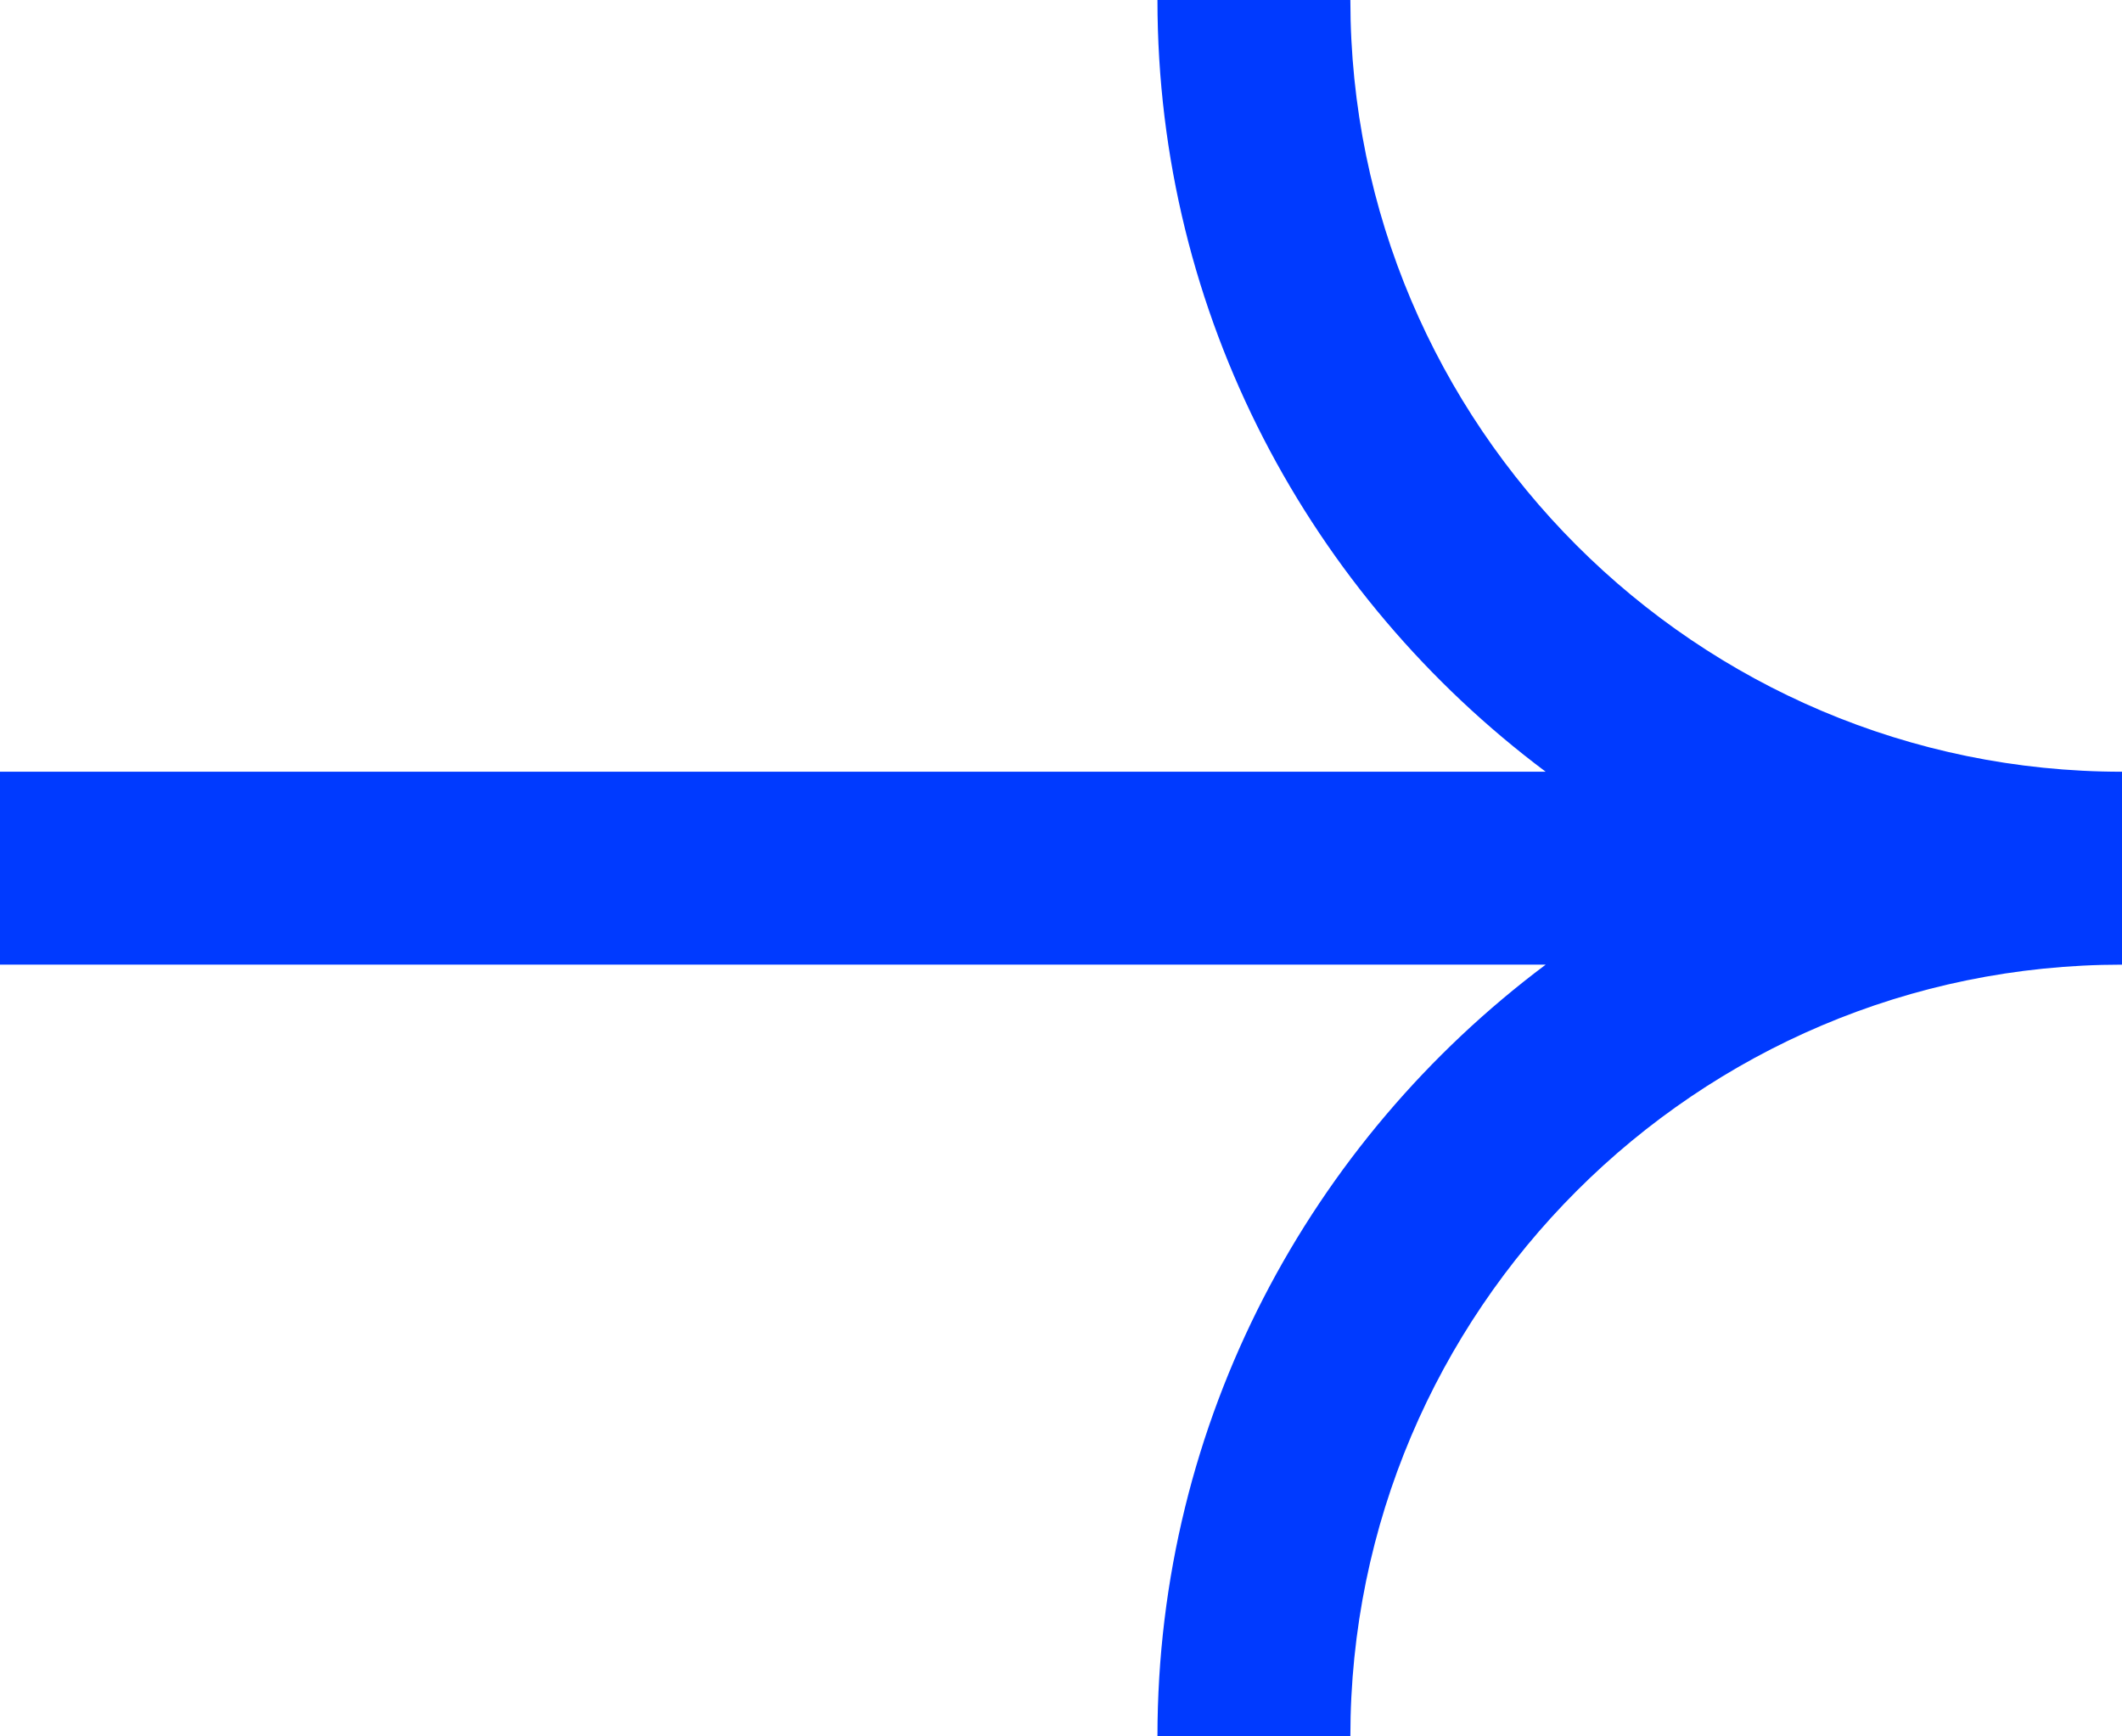
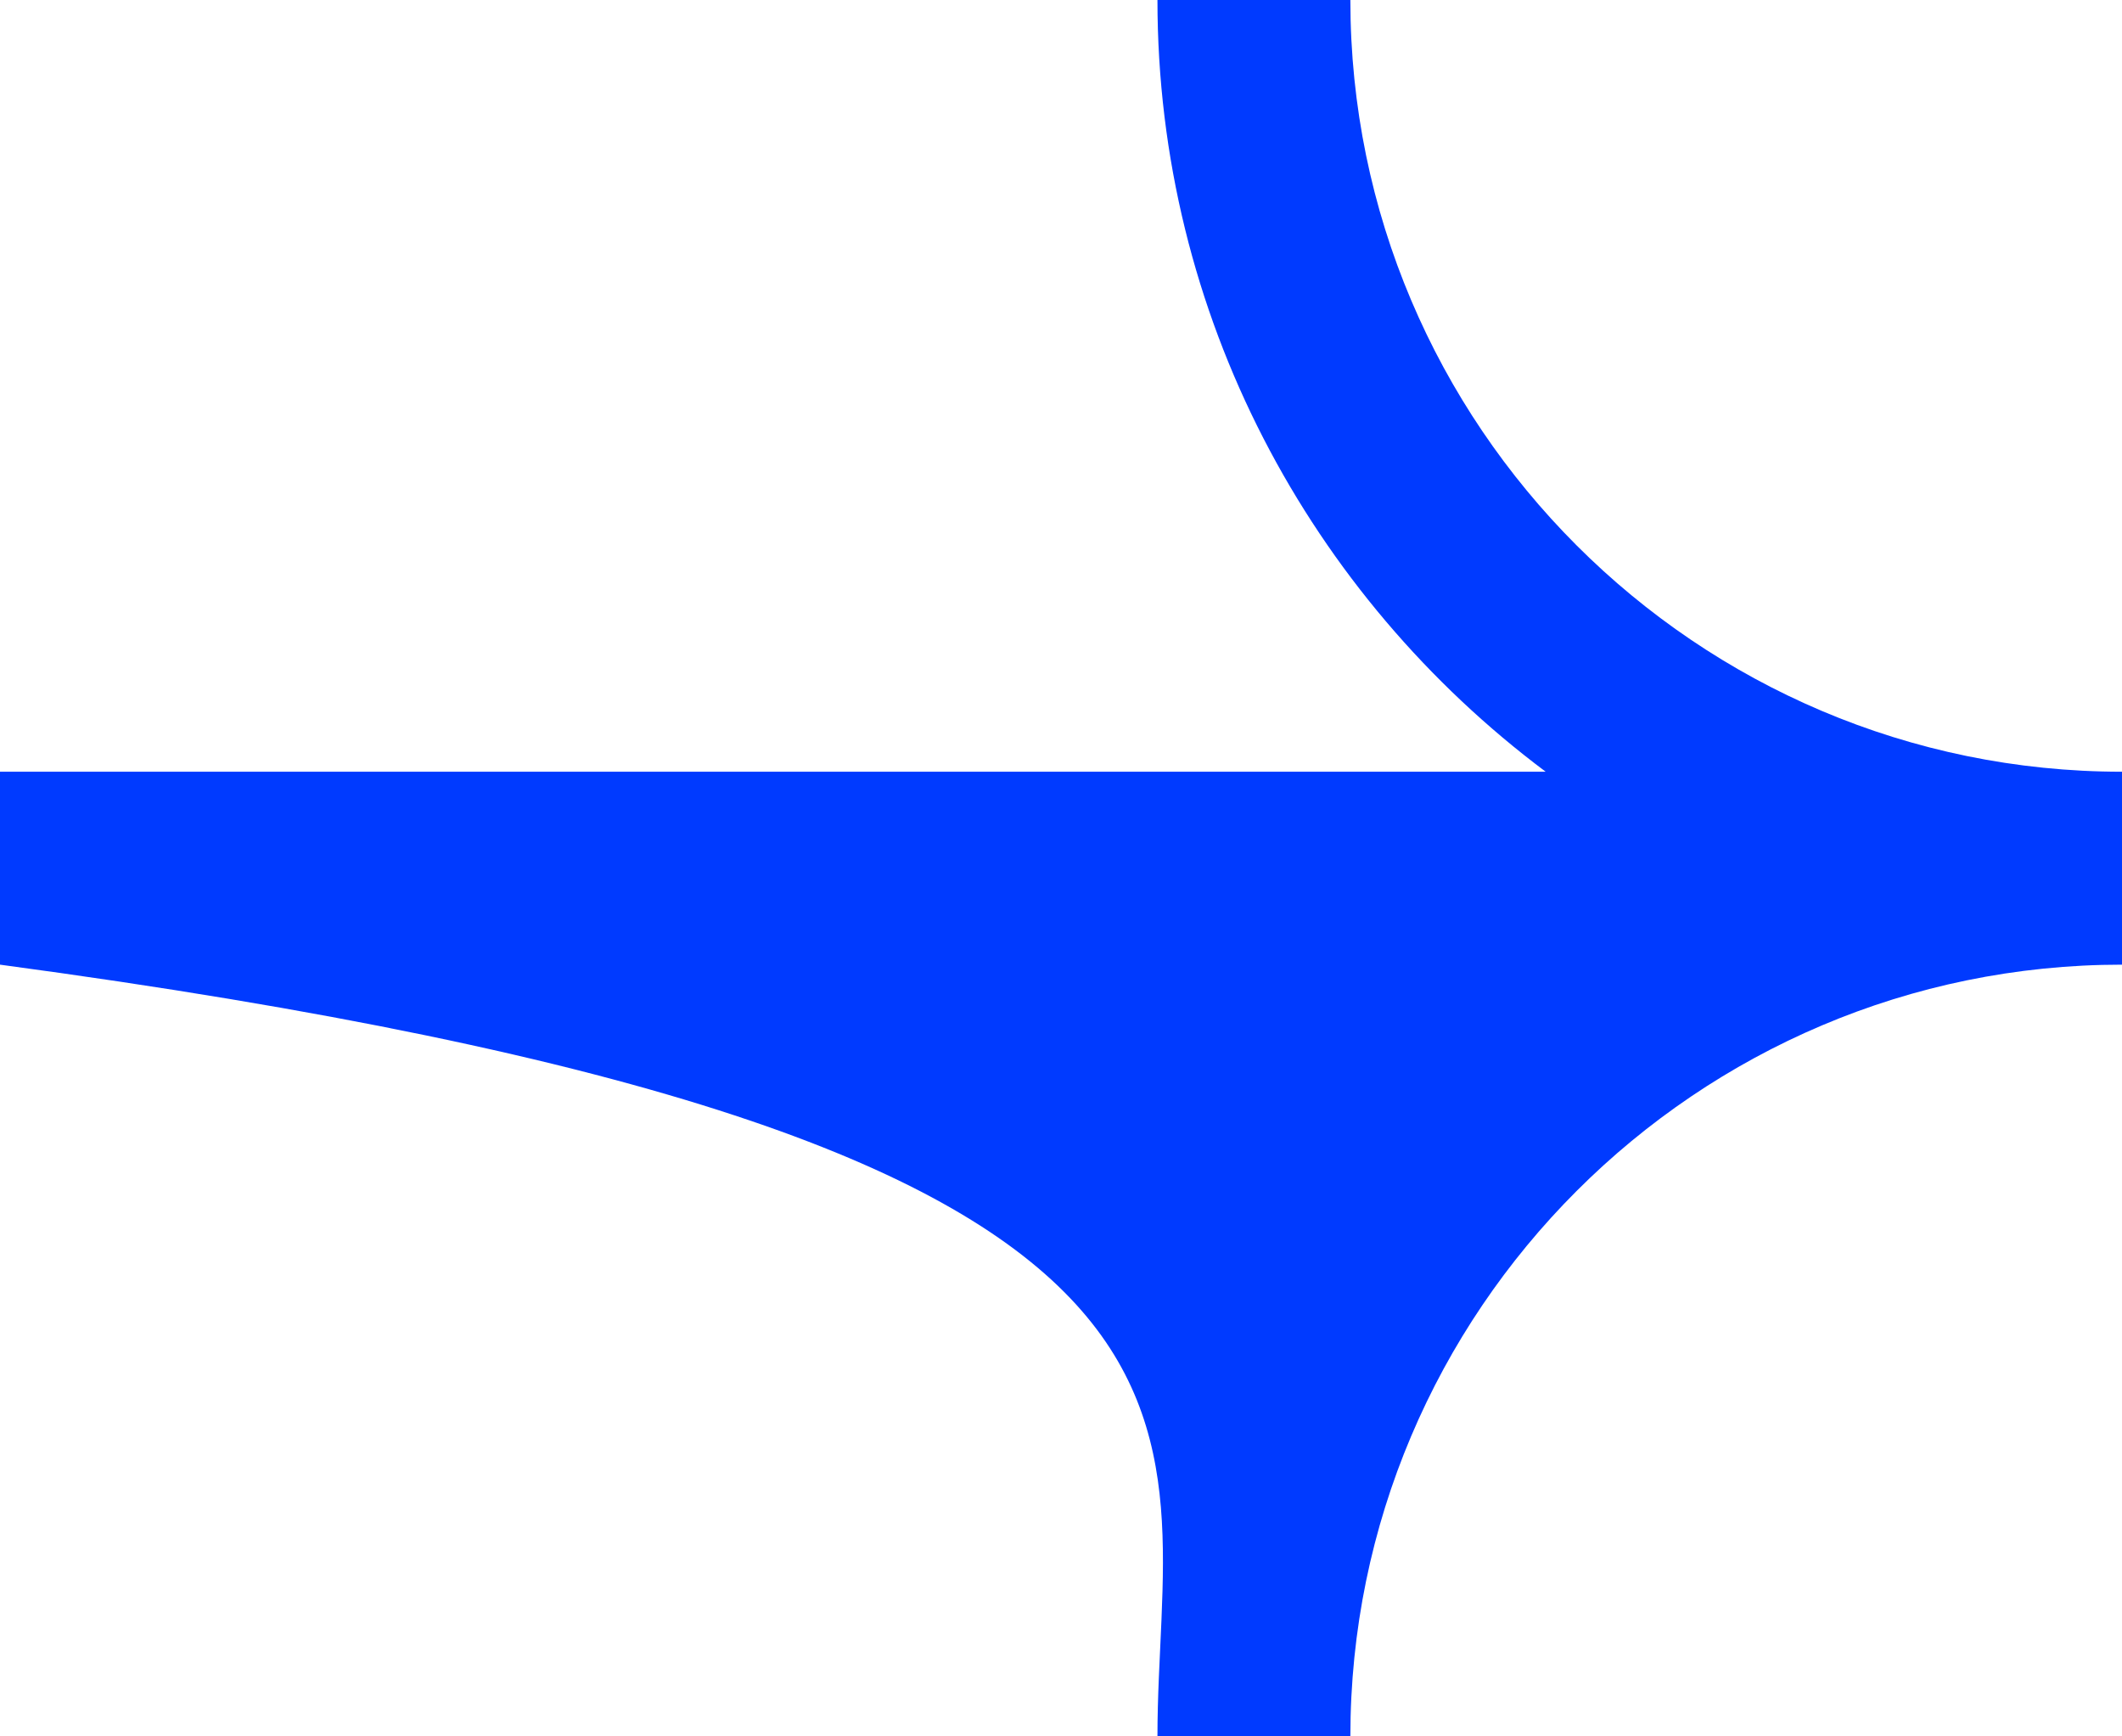
<svg xmlns="http://www.w3.org/2000/svg" width="22px" height="18px" viewBox="0 0 22 18" version="1.1">
  <title>icon</title>
  <g id="UI-Desktop" stroke="none" stroke-width="1" fill="none" fill-rule="evenodd">
    <g id="ecosystem" transform="translate(-1333, -2671)" fill="#003AFF">
      <g id="transactions" transform="translate(0, 1868)">
        <g id="02" transform="translate(960, 404)">
          <g id="icon" transform="translate(368, 392)">
-             <path d="M17,7 C17,10.273 18.587,13.175 21.025,15 L5,15 L5,17 L21.025,17 C18.587,18.825 17,21.727 17,25 L19,25 C19,20.589 22.589,17 27,17 L27,15 C22.589,15 19,11.411 19,7 L17,7 Z" />
+             <path d="M17,7 C17,10.273 18.587,13.175 21.025,15 L5,15 L5,17 C18.587,18.825 17,21.727 17,25 L19,25 C19,20.589 22.589,17 27,17 L27,15 C22.589,15 19,11.411 19,7 L17,7 Z" />
          </g>
        </g>
      </g>
    </g>
  </g>
</svg>